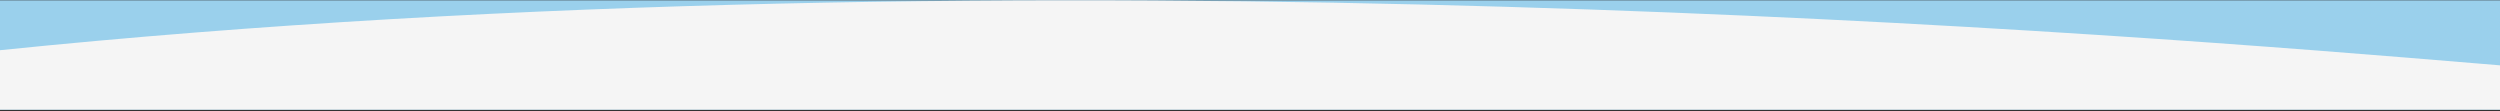
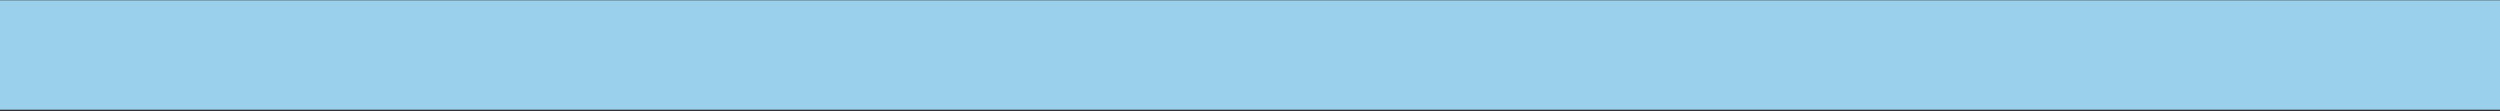
<svg xmlns="http://www.w3.org/2000/svg" width="1440" height="64" viewBox="0 0 1440 64" fill="none">
  <rect x="0" y="0" width="1440" height="64" fill="#333333" stroke="none" />
  <rect width="1440" height="63" transform="translate(0 0.176)" fill="#9AD0EC" />
-   <path fill-rule="evenodd" clip-rule="evenodd" d="M1440 37.635V63.176H0V28.917C597.756 -32.303 1239.09 20.954 1425.01 36.393C1430.39 36.84 1435.39 37.255 1440 37.635Z" fill="#F5F5F5" />
</svg>